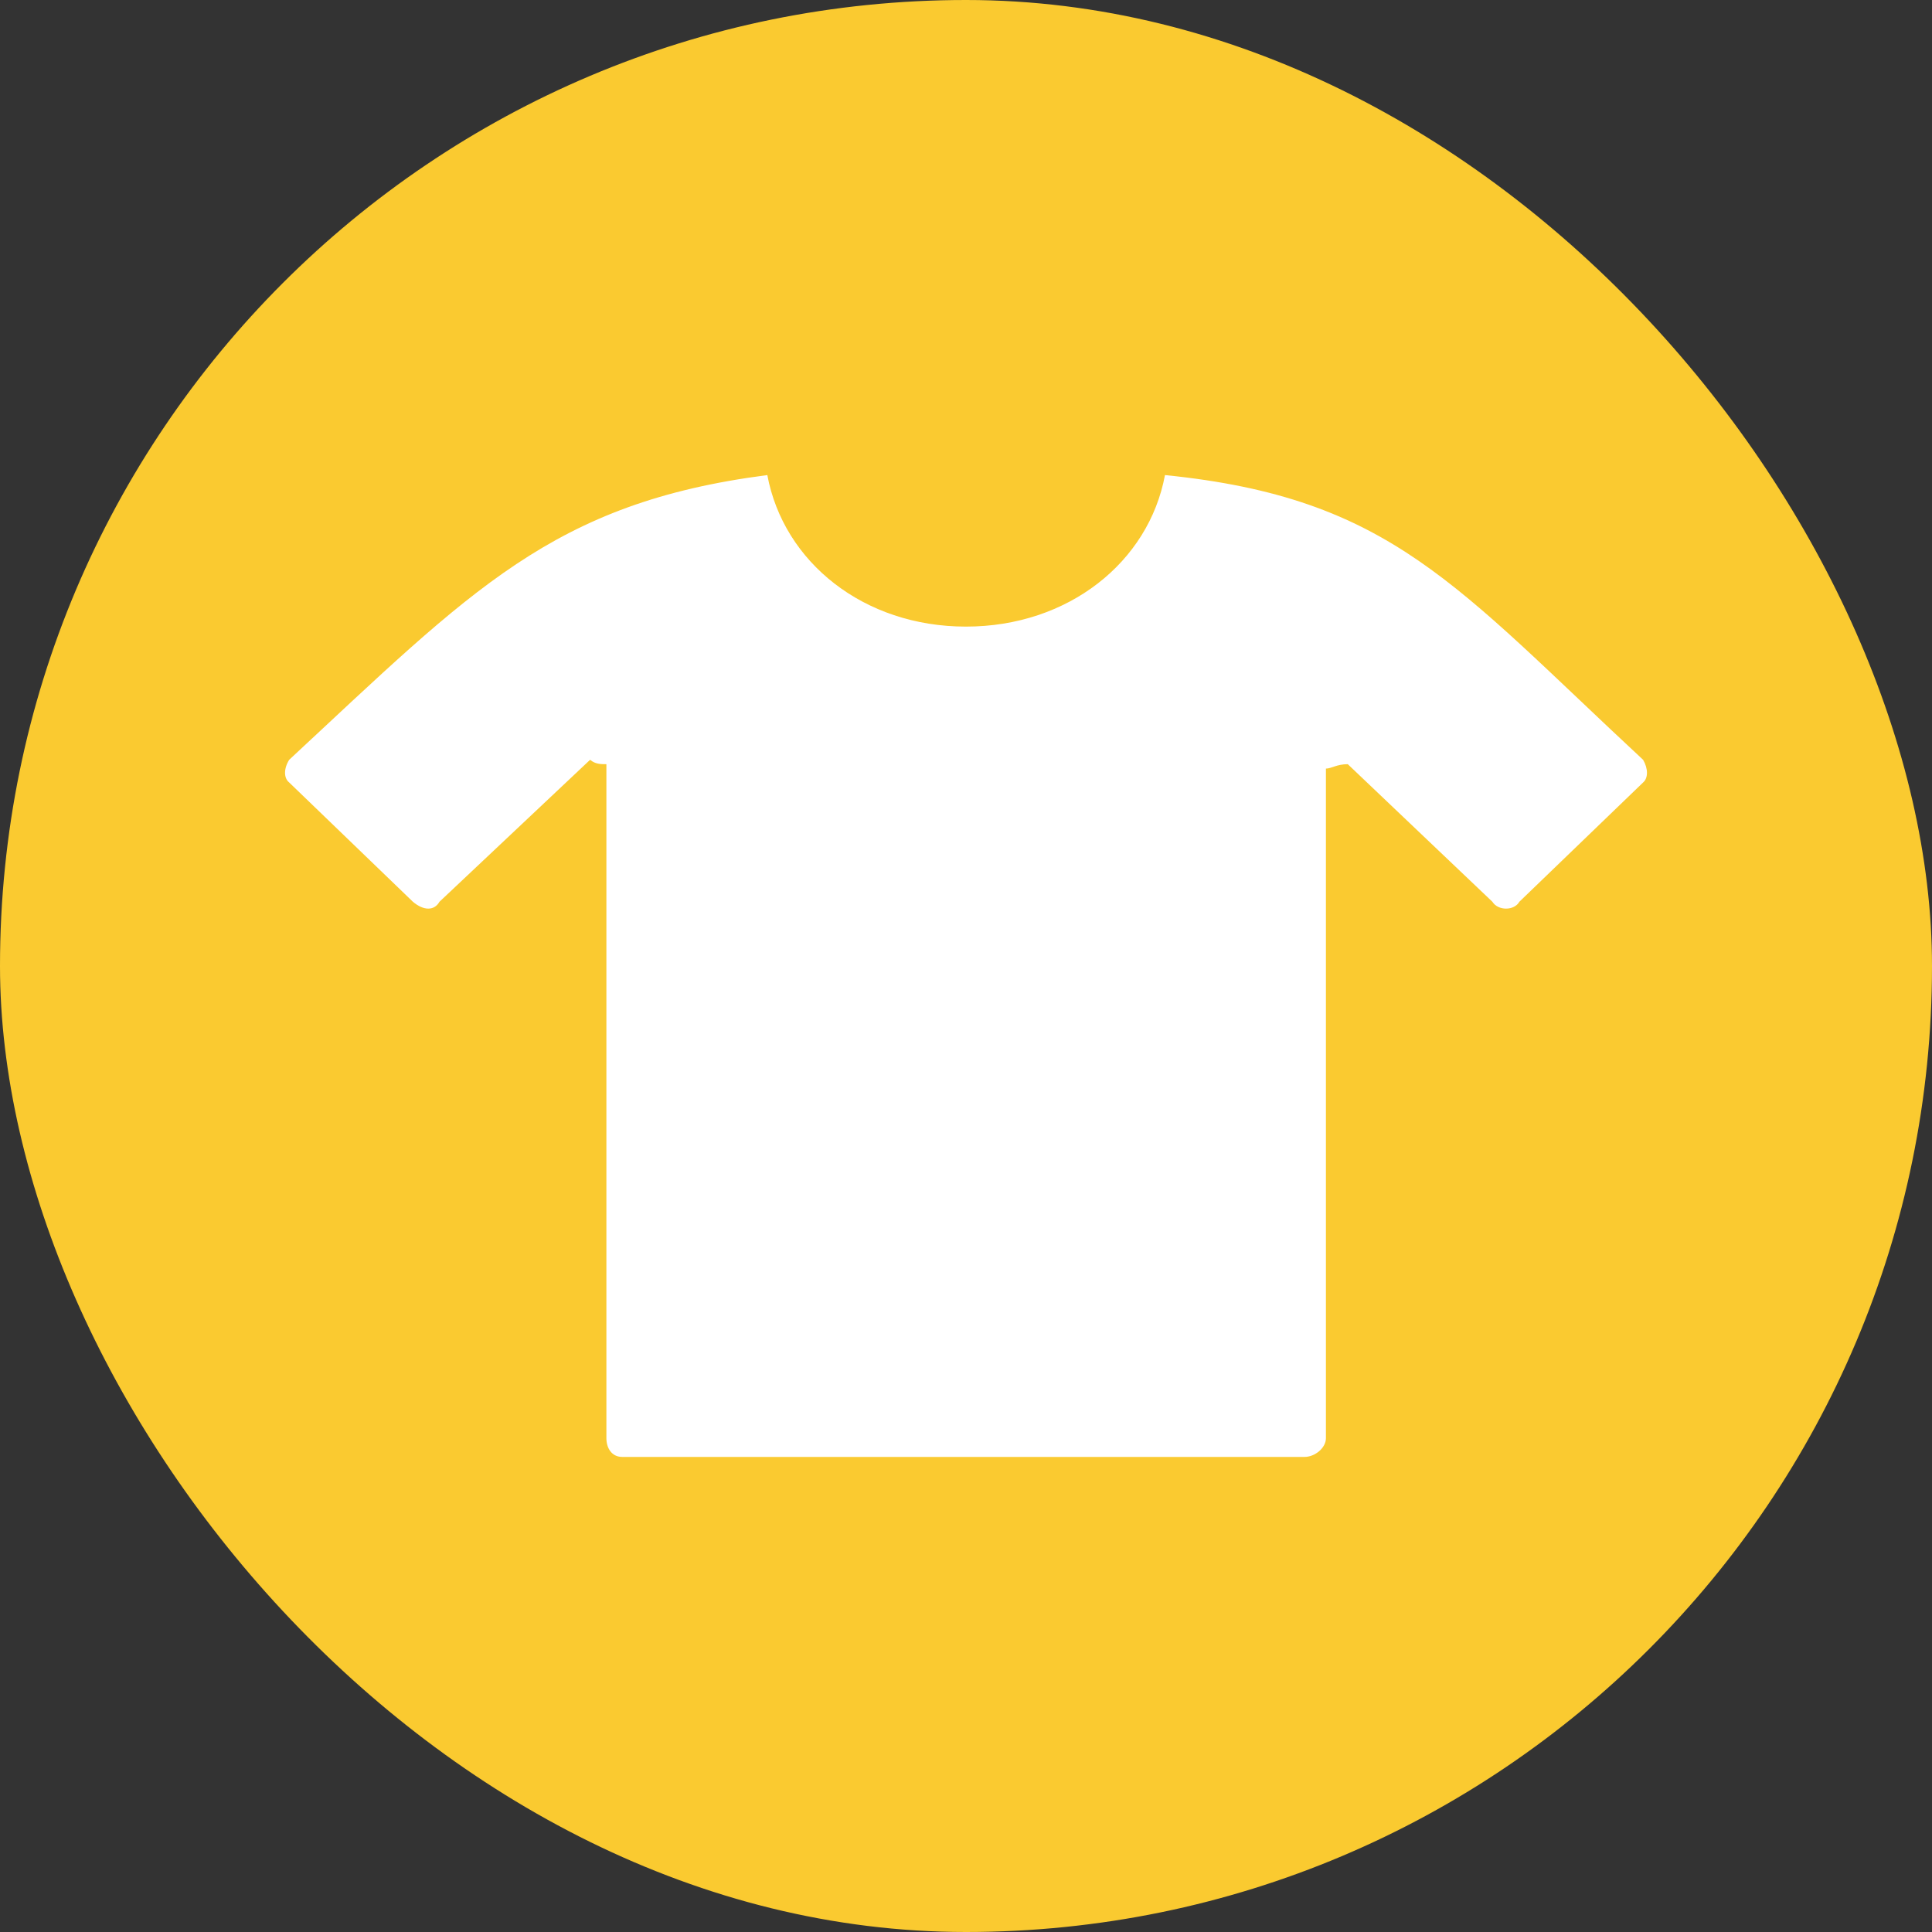
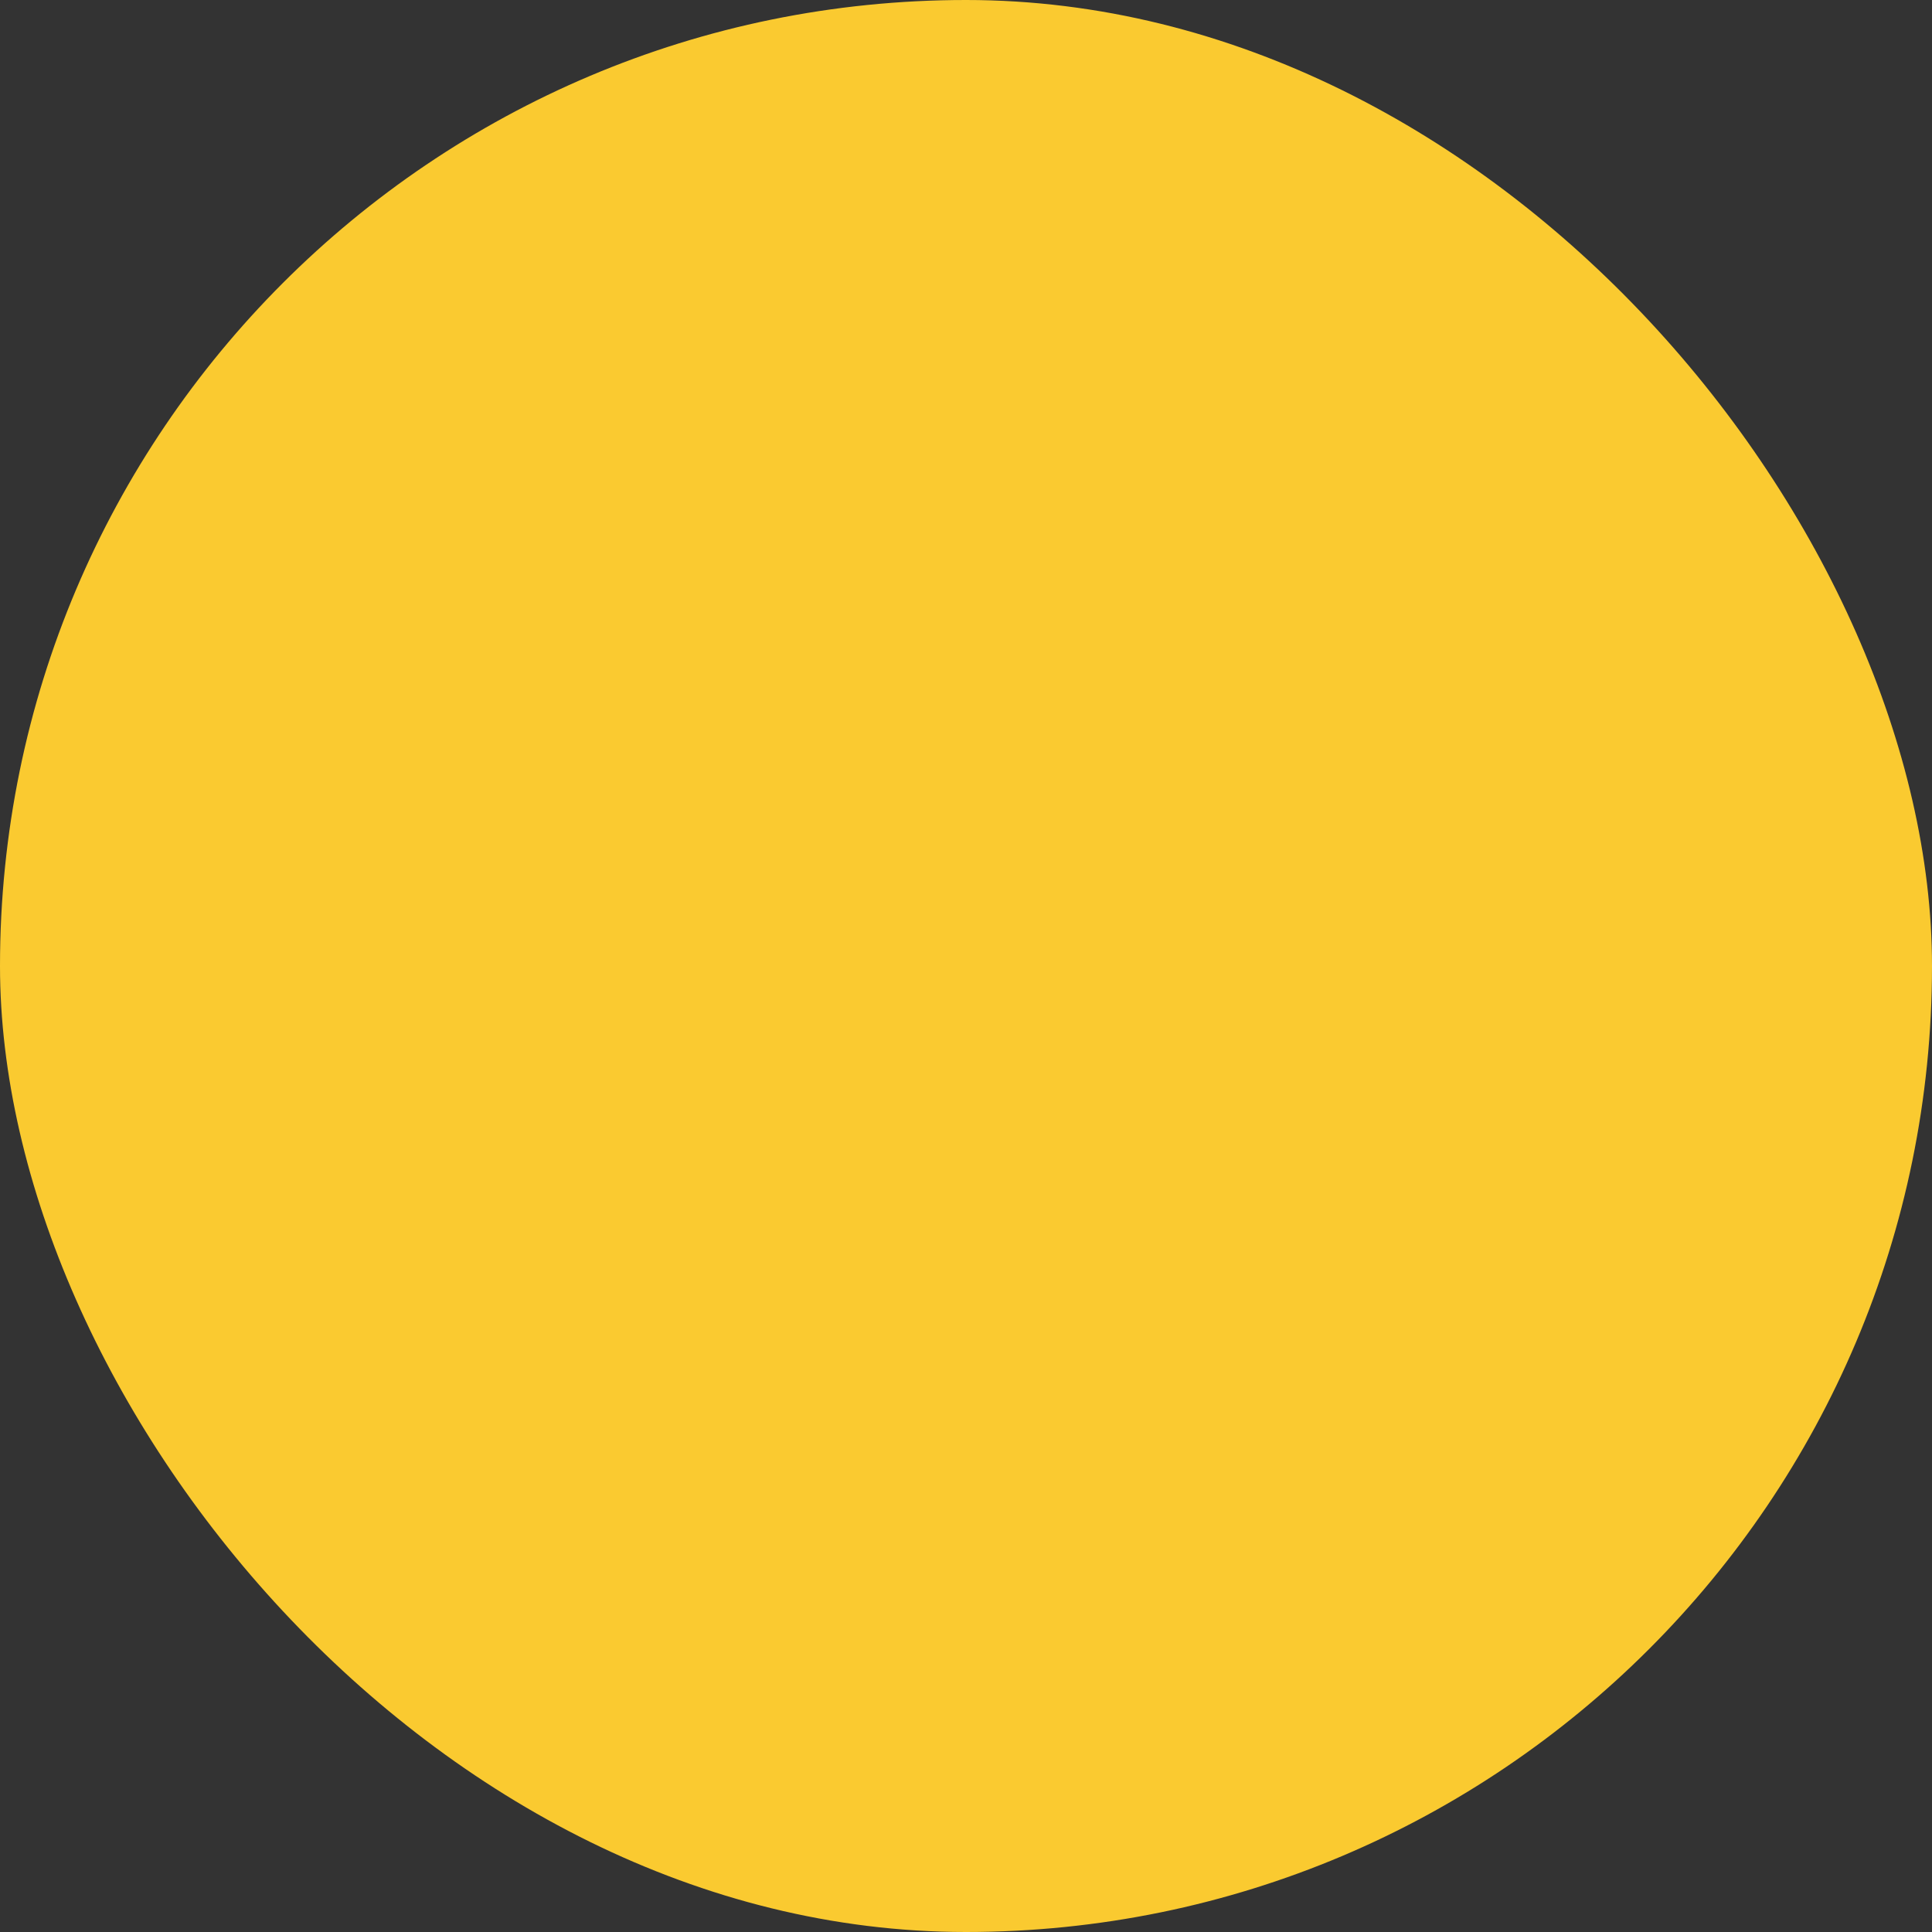
<svg xmlns="http://www.w3.org/2000/svg" width="61" height="61" viewBox="0 0 61 61" fill="none">
  <rect x="0" y="0" width="61" height="61" fill="#333333" stroke="none" />
  <rect width="61" height="61" rx="30.5" fill="#FACA30" />
-   <path fill-rule="evenodd" clip-rule="evenodd" d="M41.864 24.267V45.41C41.864 45.71 41.525 46 41.188 46H19.645C19.306 46 19.146 45.71 19.146 45.41V24.128C18.971 24.128 18.794 24.128 18.632 23.989L13.875 28.472C13.713 28.76 13.376 28.76 13.037 28.472L9.131 24.706C8.956 24.567 8.956 24.267 9.131 23.989C14.903 18.627 17.442 15.877 24.227 15C24.741 17.75 27.269 19.784 30.498 19.784C33.728 19.784 36.27 17.75 36.782 15C43.906 15.716 45.947 18.478 51.878 23.989C52.041 24.267 52.041 24.567 51.878 24.706L47.971 28.472C47.809 28.76 47.297 28.76 47.12 28.472L42.554 24.128C42.201 24.128 42.039 24.267 41.864 24.267Z" fill="white" />
</svg>